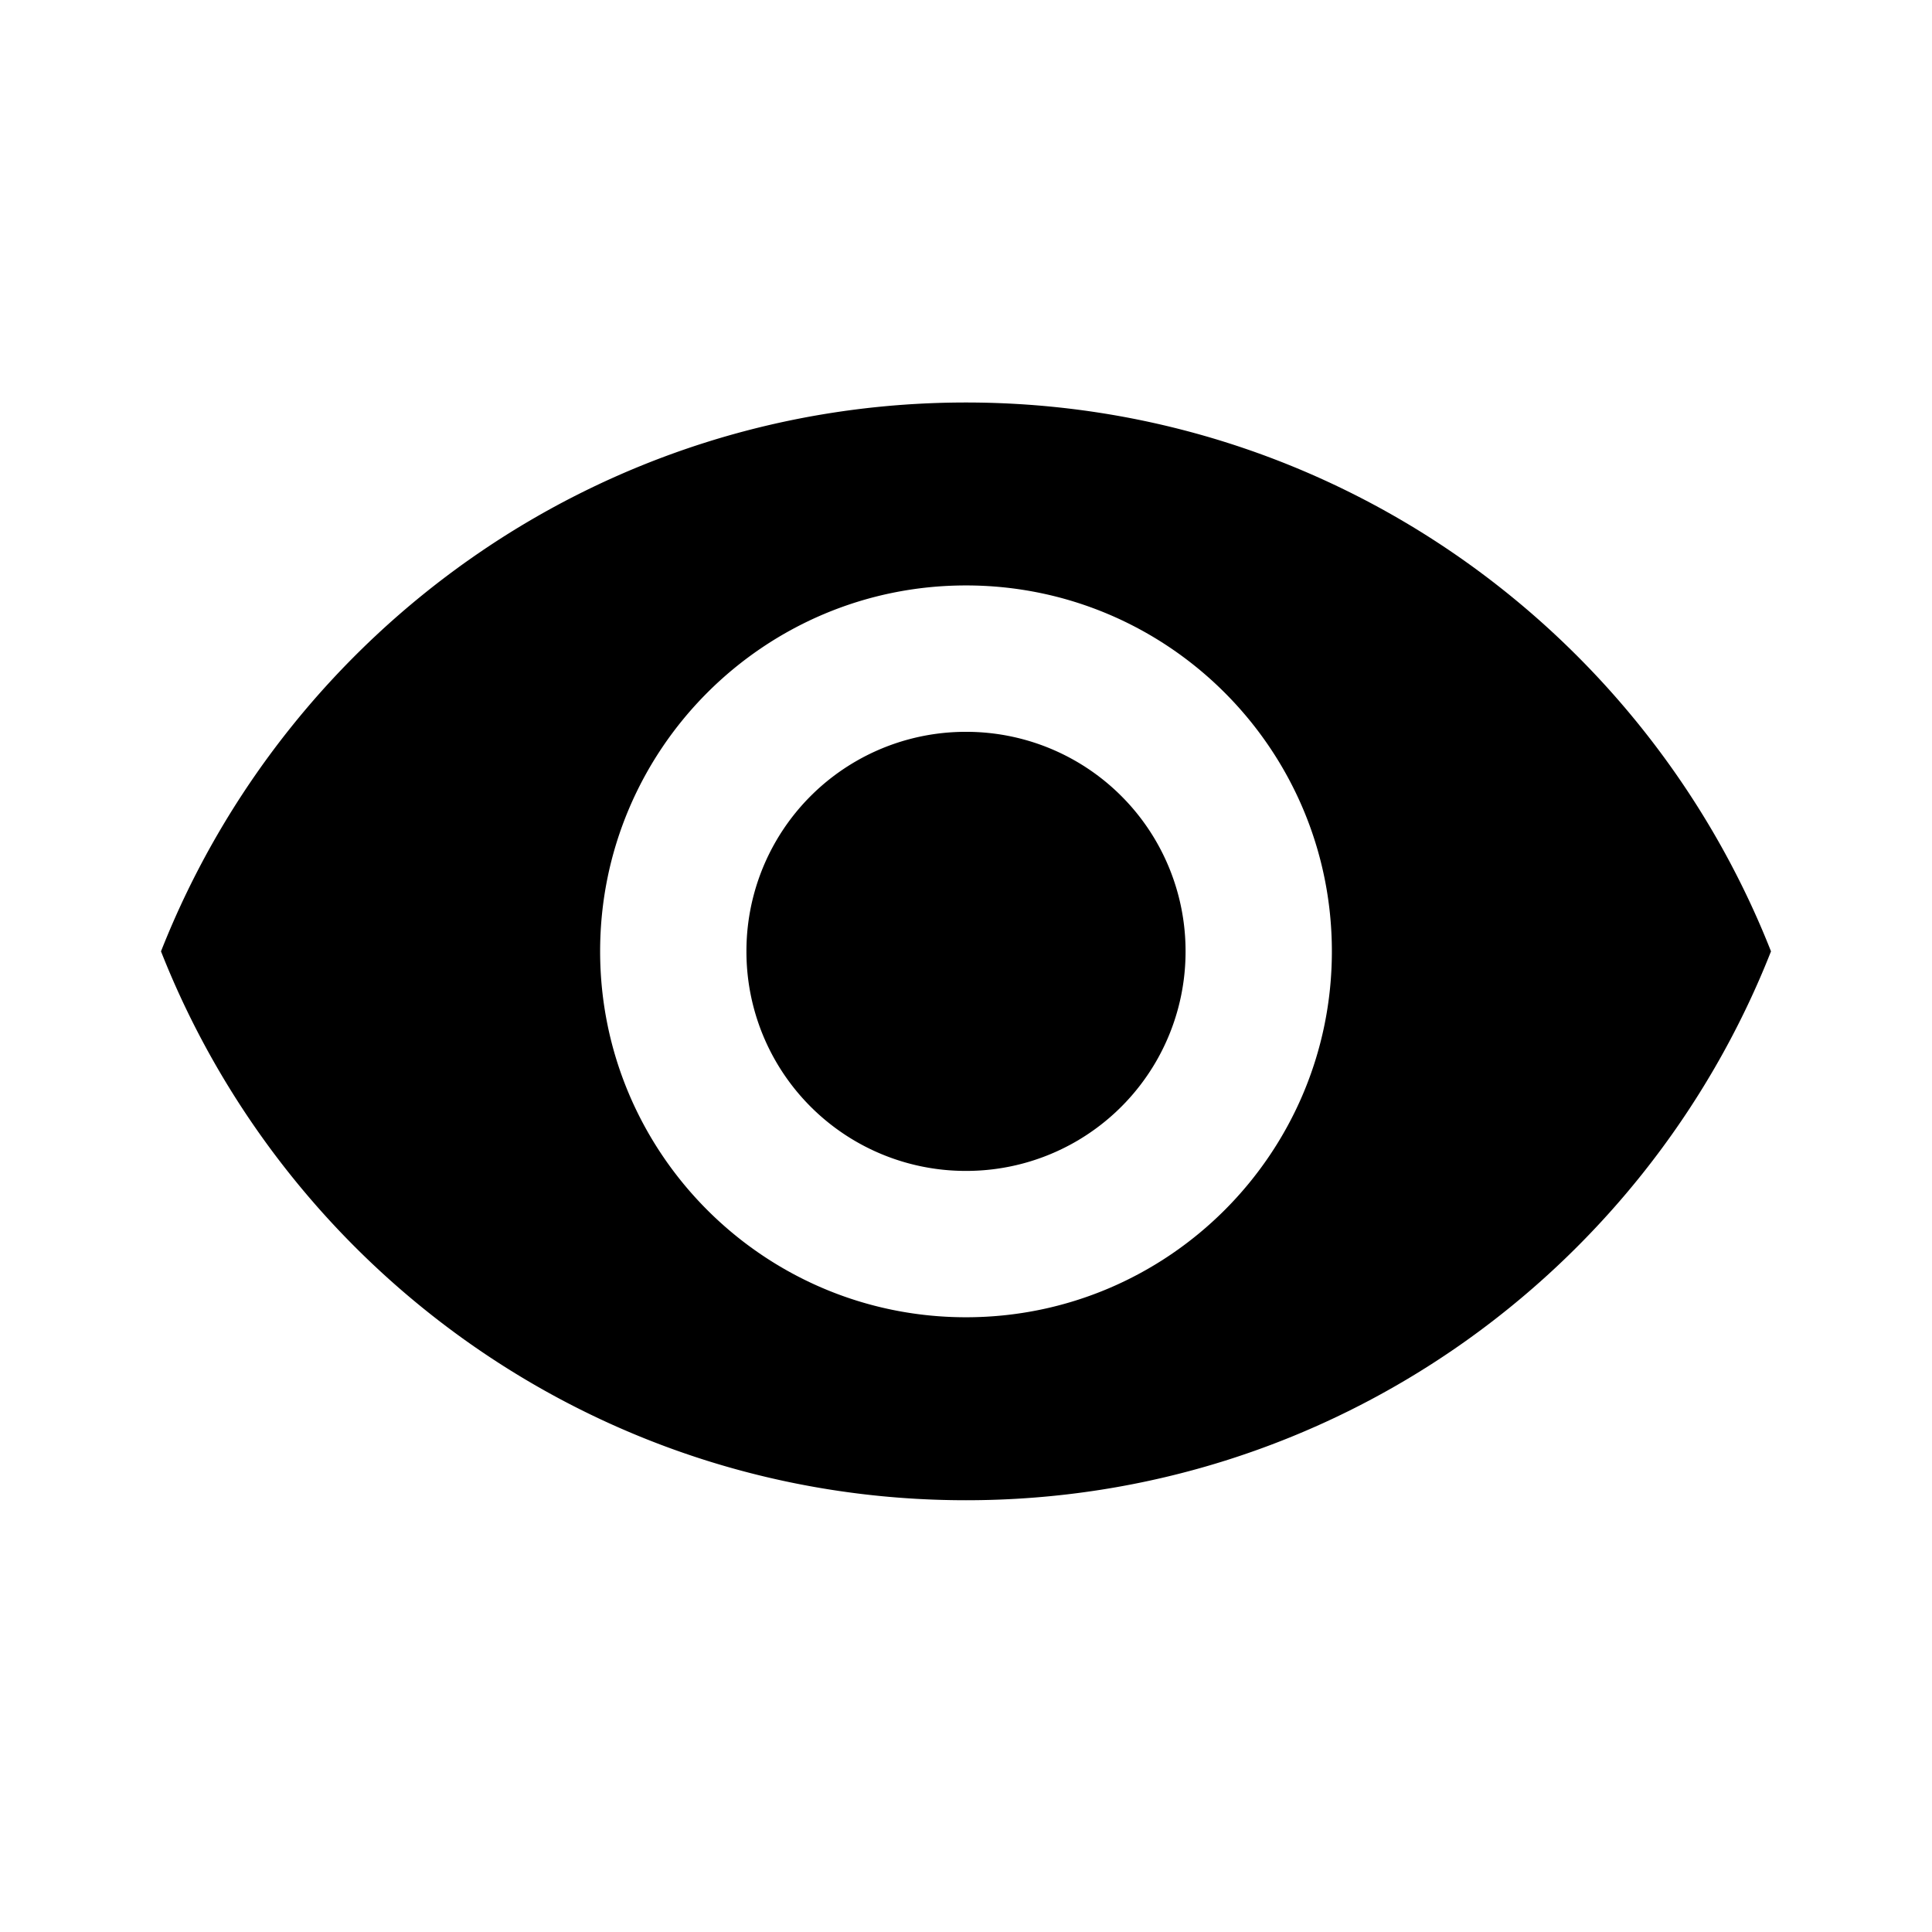
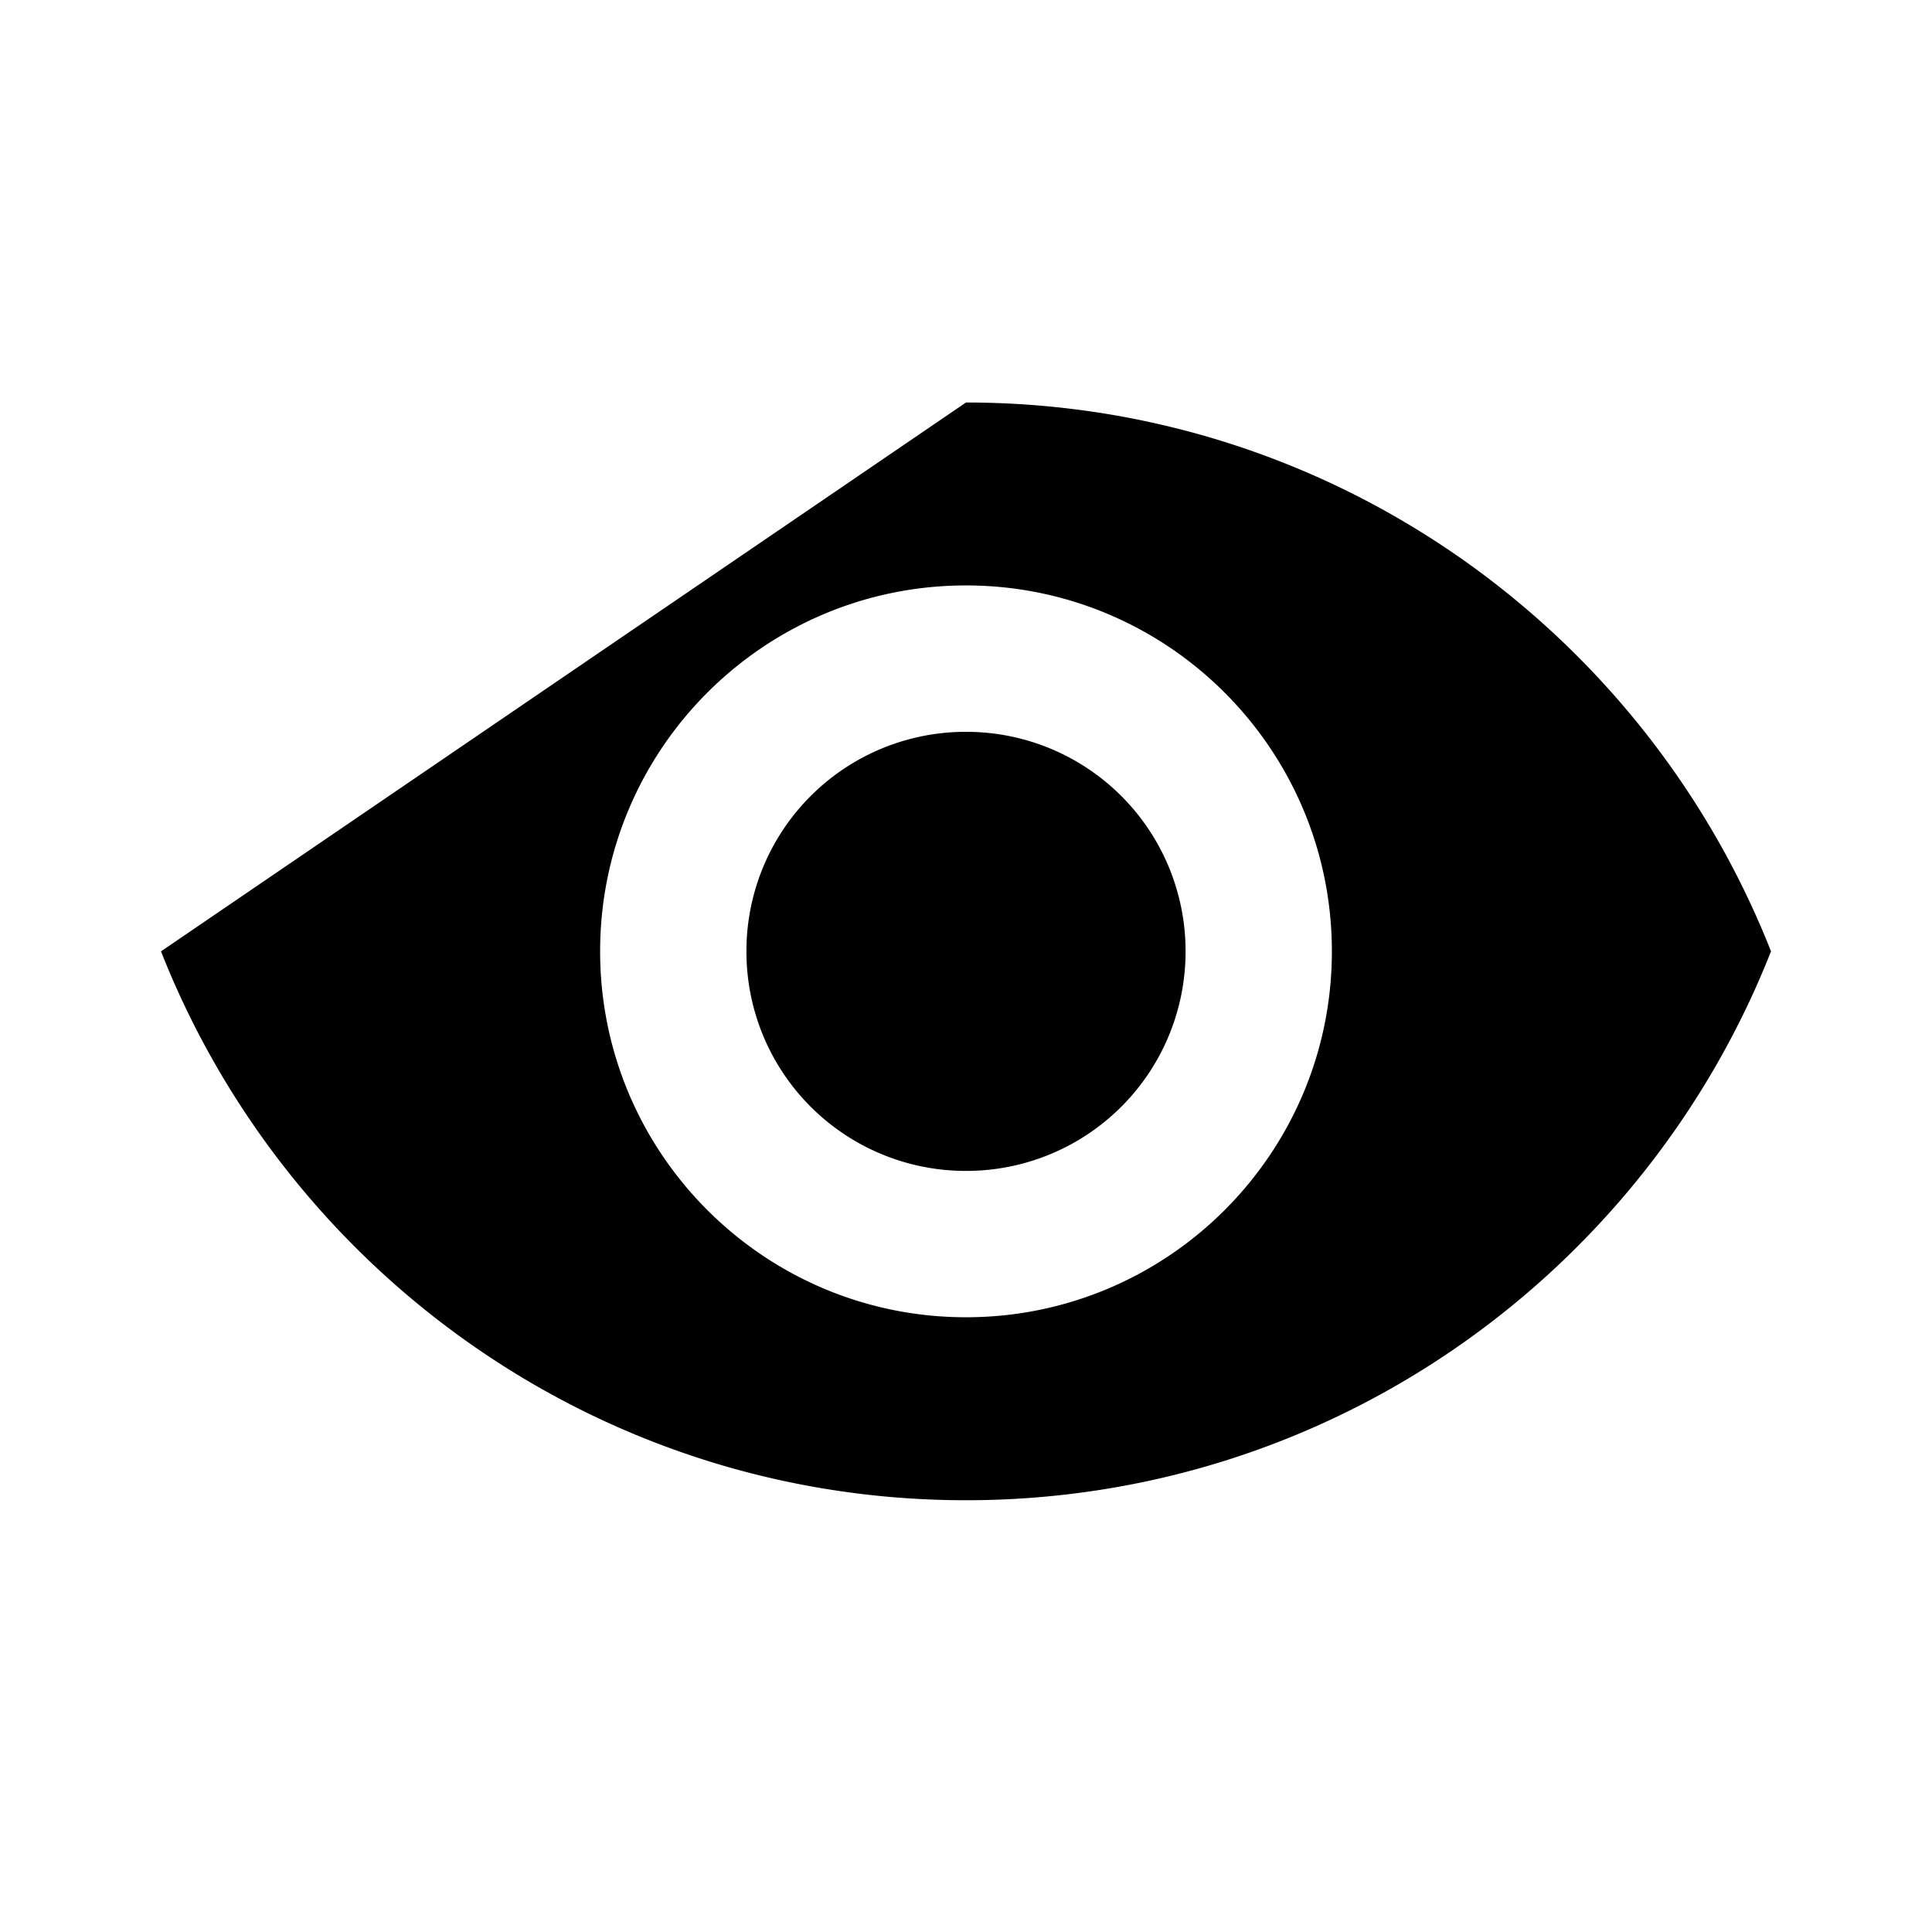
<svg xmlns="http://www.w3.org/2000/svg" viewBox="0 0 48 48">
-   <path d="M24 10c9.09 0 16.855 5.655 20 13.636-3.145 7.982-10.91 13.637-20 13.637S7.145 31.618 4 23.636C7.145 15.655 14.91 10 24 10zm0 4.545c-5.018 0-9.09 4.073-9.09 9.091 0 5.019 4.072 9.091 9.09 9.091s9.09-4.072 9.09-9.09c0-5.019-4.072-9.092-9.09-9.092zm0 3.637a5.447 5.447 0 015.455 5.454A5.447 5.447 0 0124 29.091a5.447 5.447 0 01-5.455-5.455A5.447 5.447 0 0124 18.182z" fill-rule="evenodd" />
+   <path d="M24 10c9.09 0 16.855 5.655 20 13.636-3.145 7.982-10.91 13.637-20 13.637S7.145 31.618 4 23.636zm0 4.545c-5.018 0-9.09 4.073-9.09 9.091 0 5.019 4.072 9.091 9.09 9.091s9.09-4.072 9.09-9.09c0-5.019-4.072-9.092-9.09-9.092zm0 3.637a5.447 5.447 0 015.455 5.454A5.447 5.447 0 0124 29.091a5.447 5.447 0 01-5.455-5.455A5.447 5.447 0 0124 18.182z" fill-rule="evenodd" />
</svg>